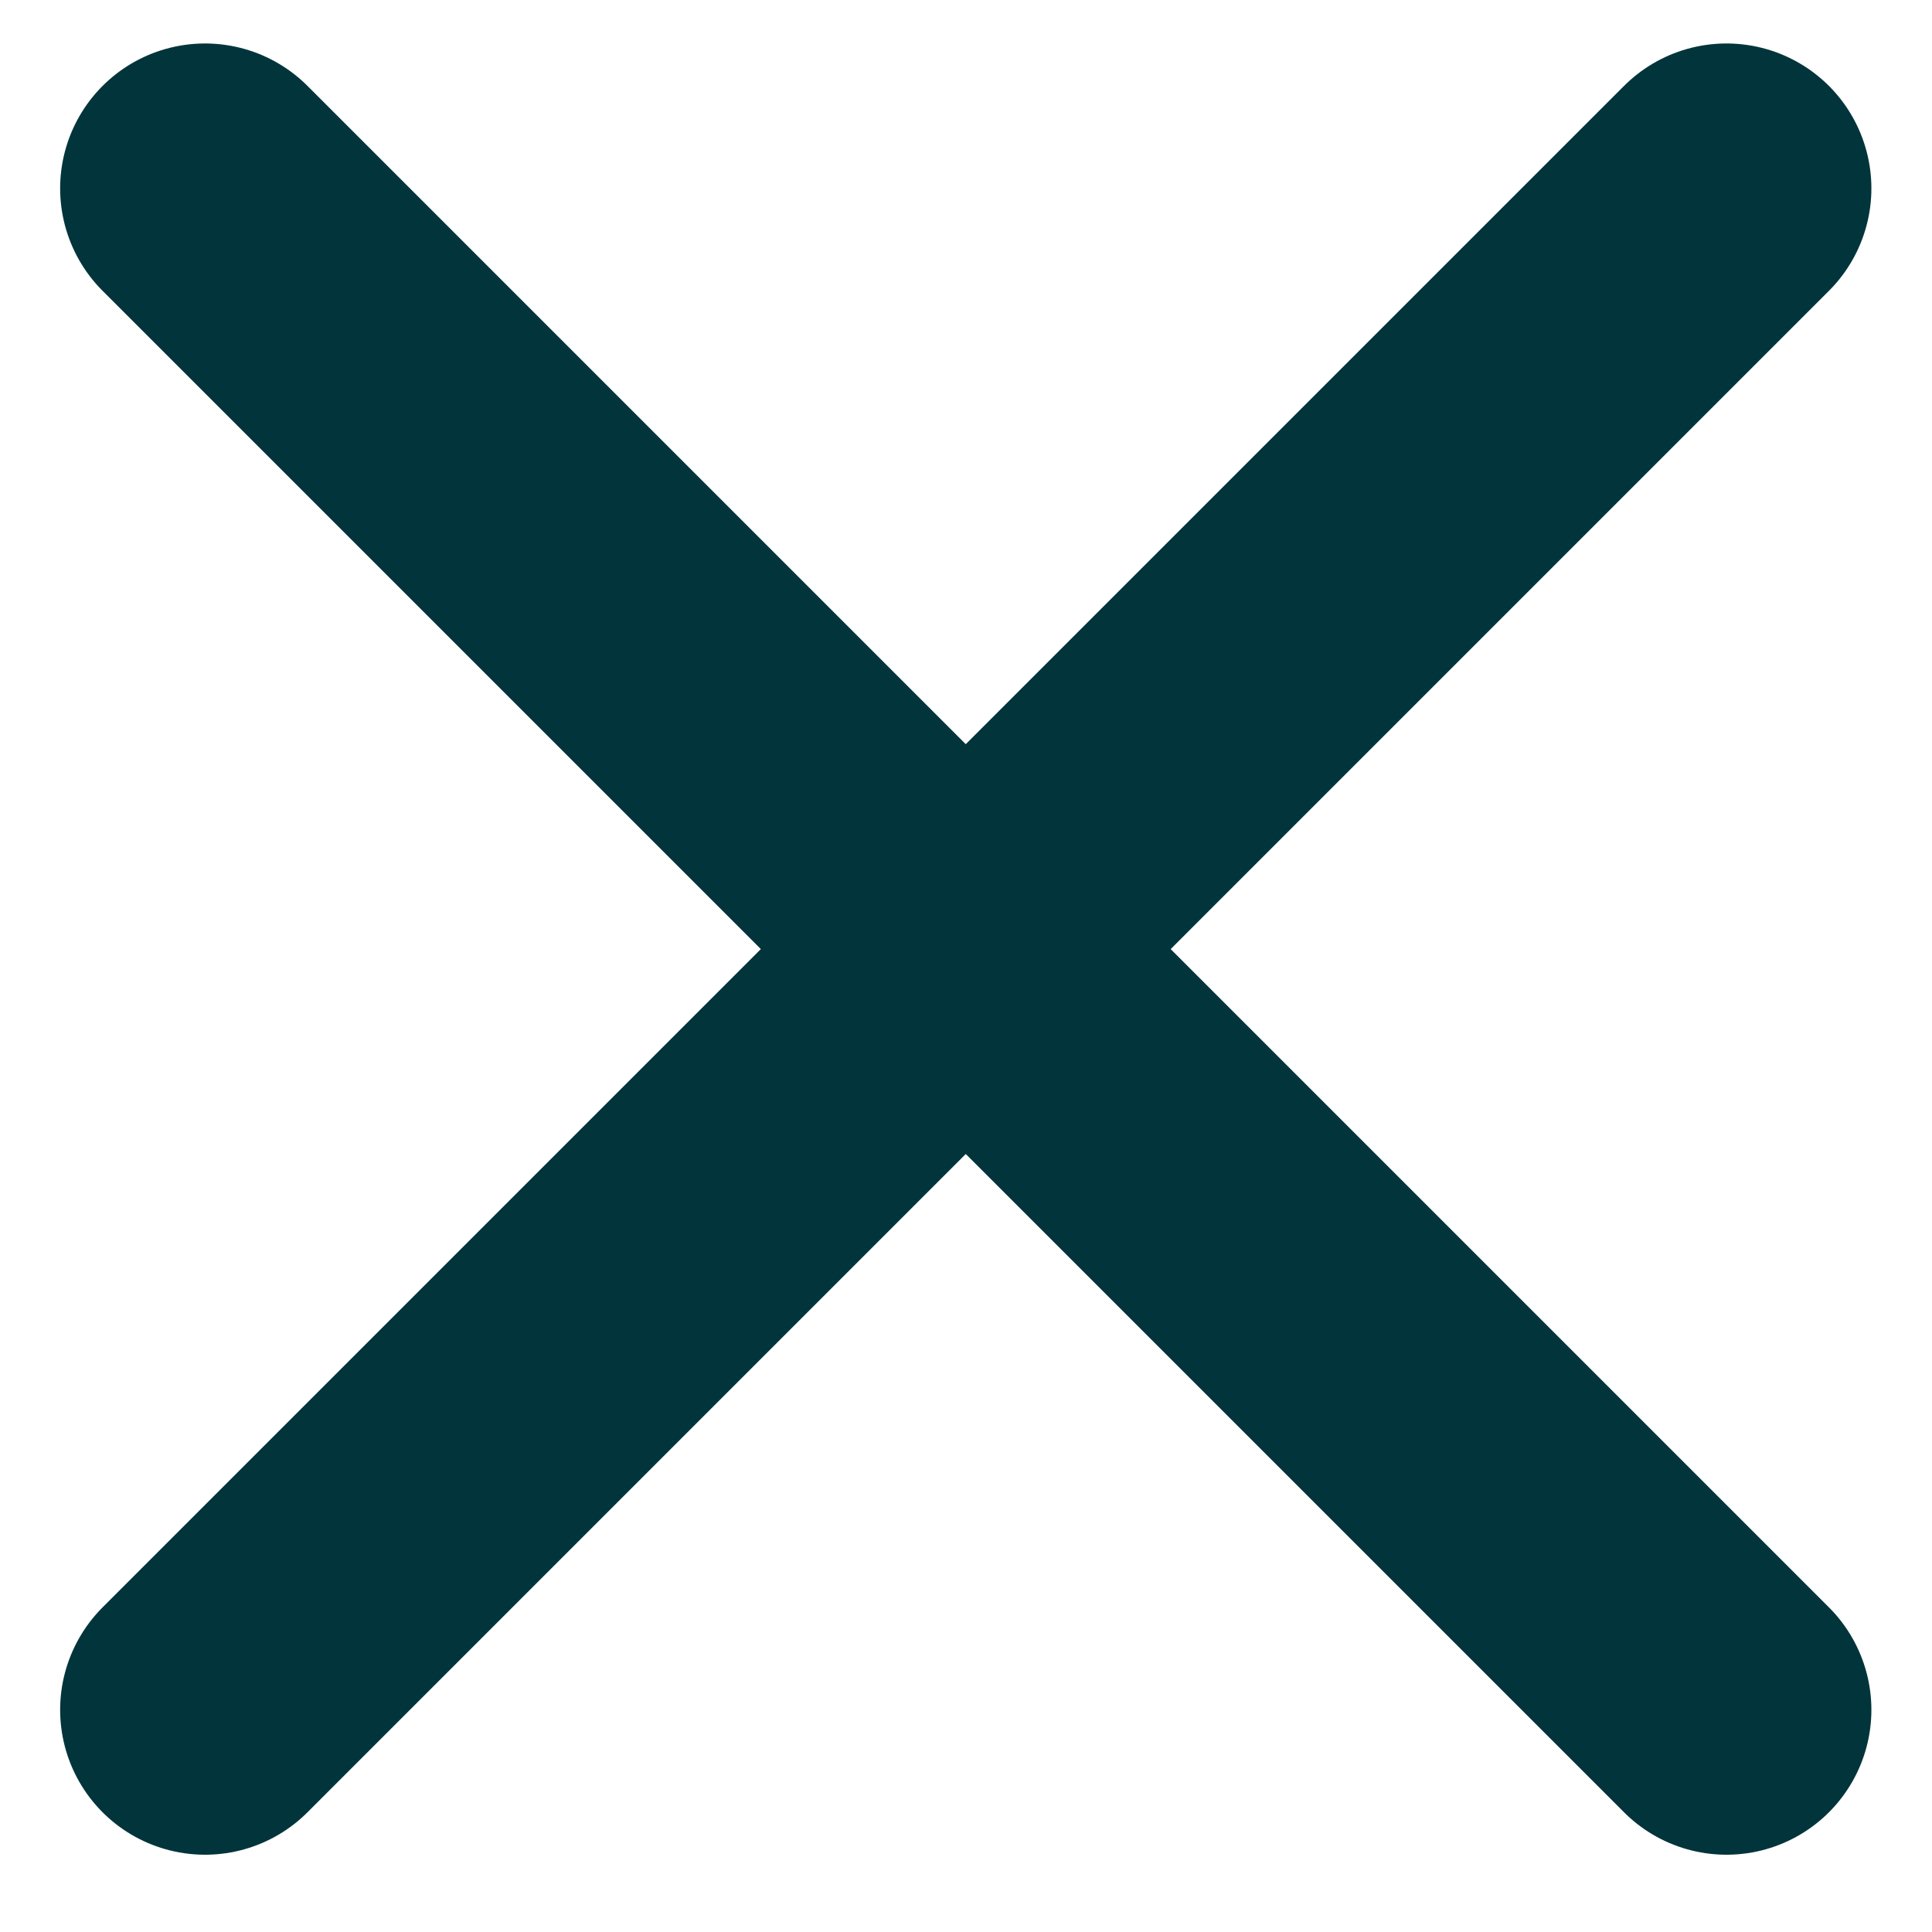
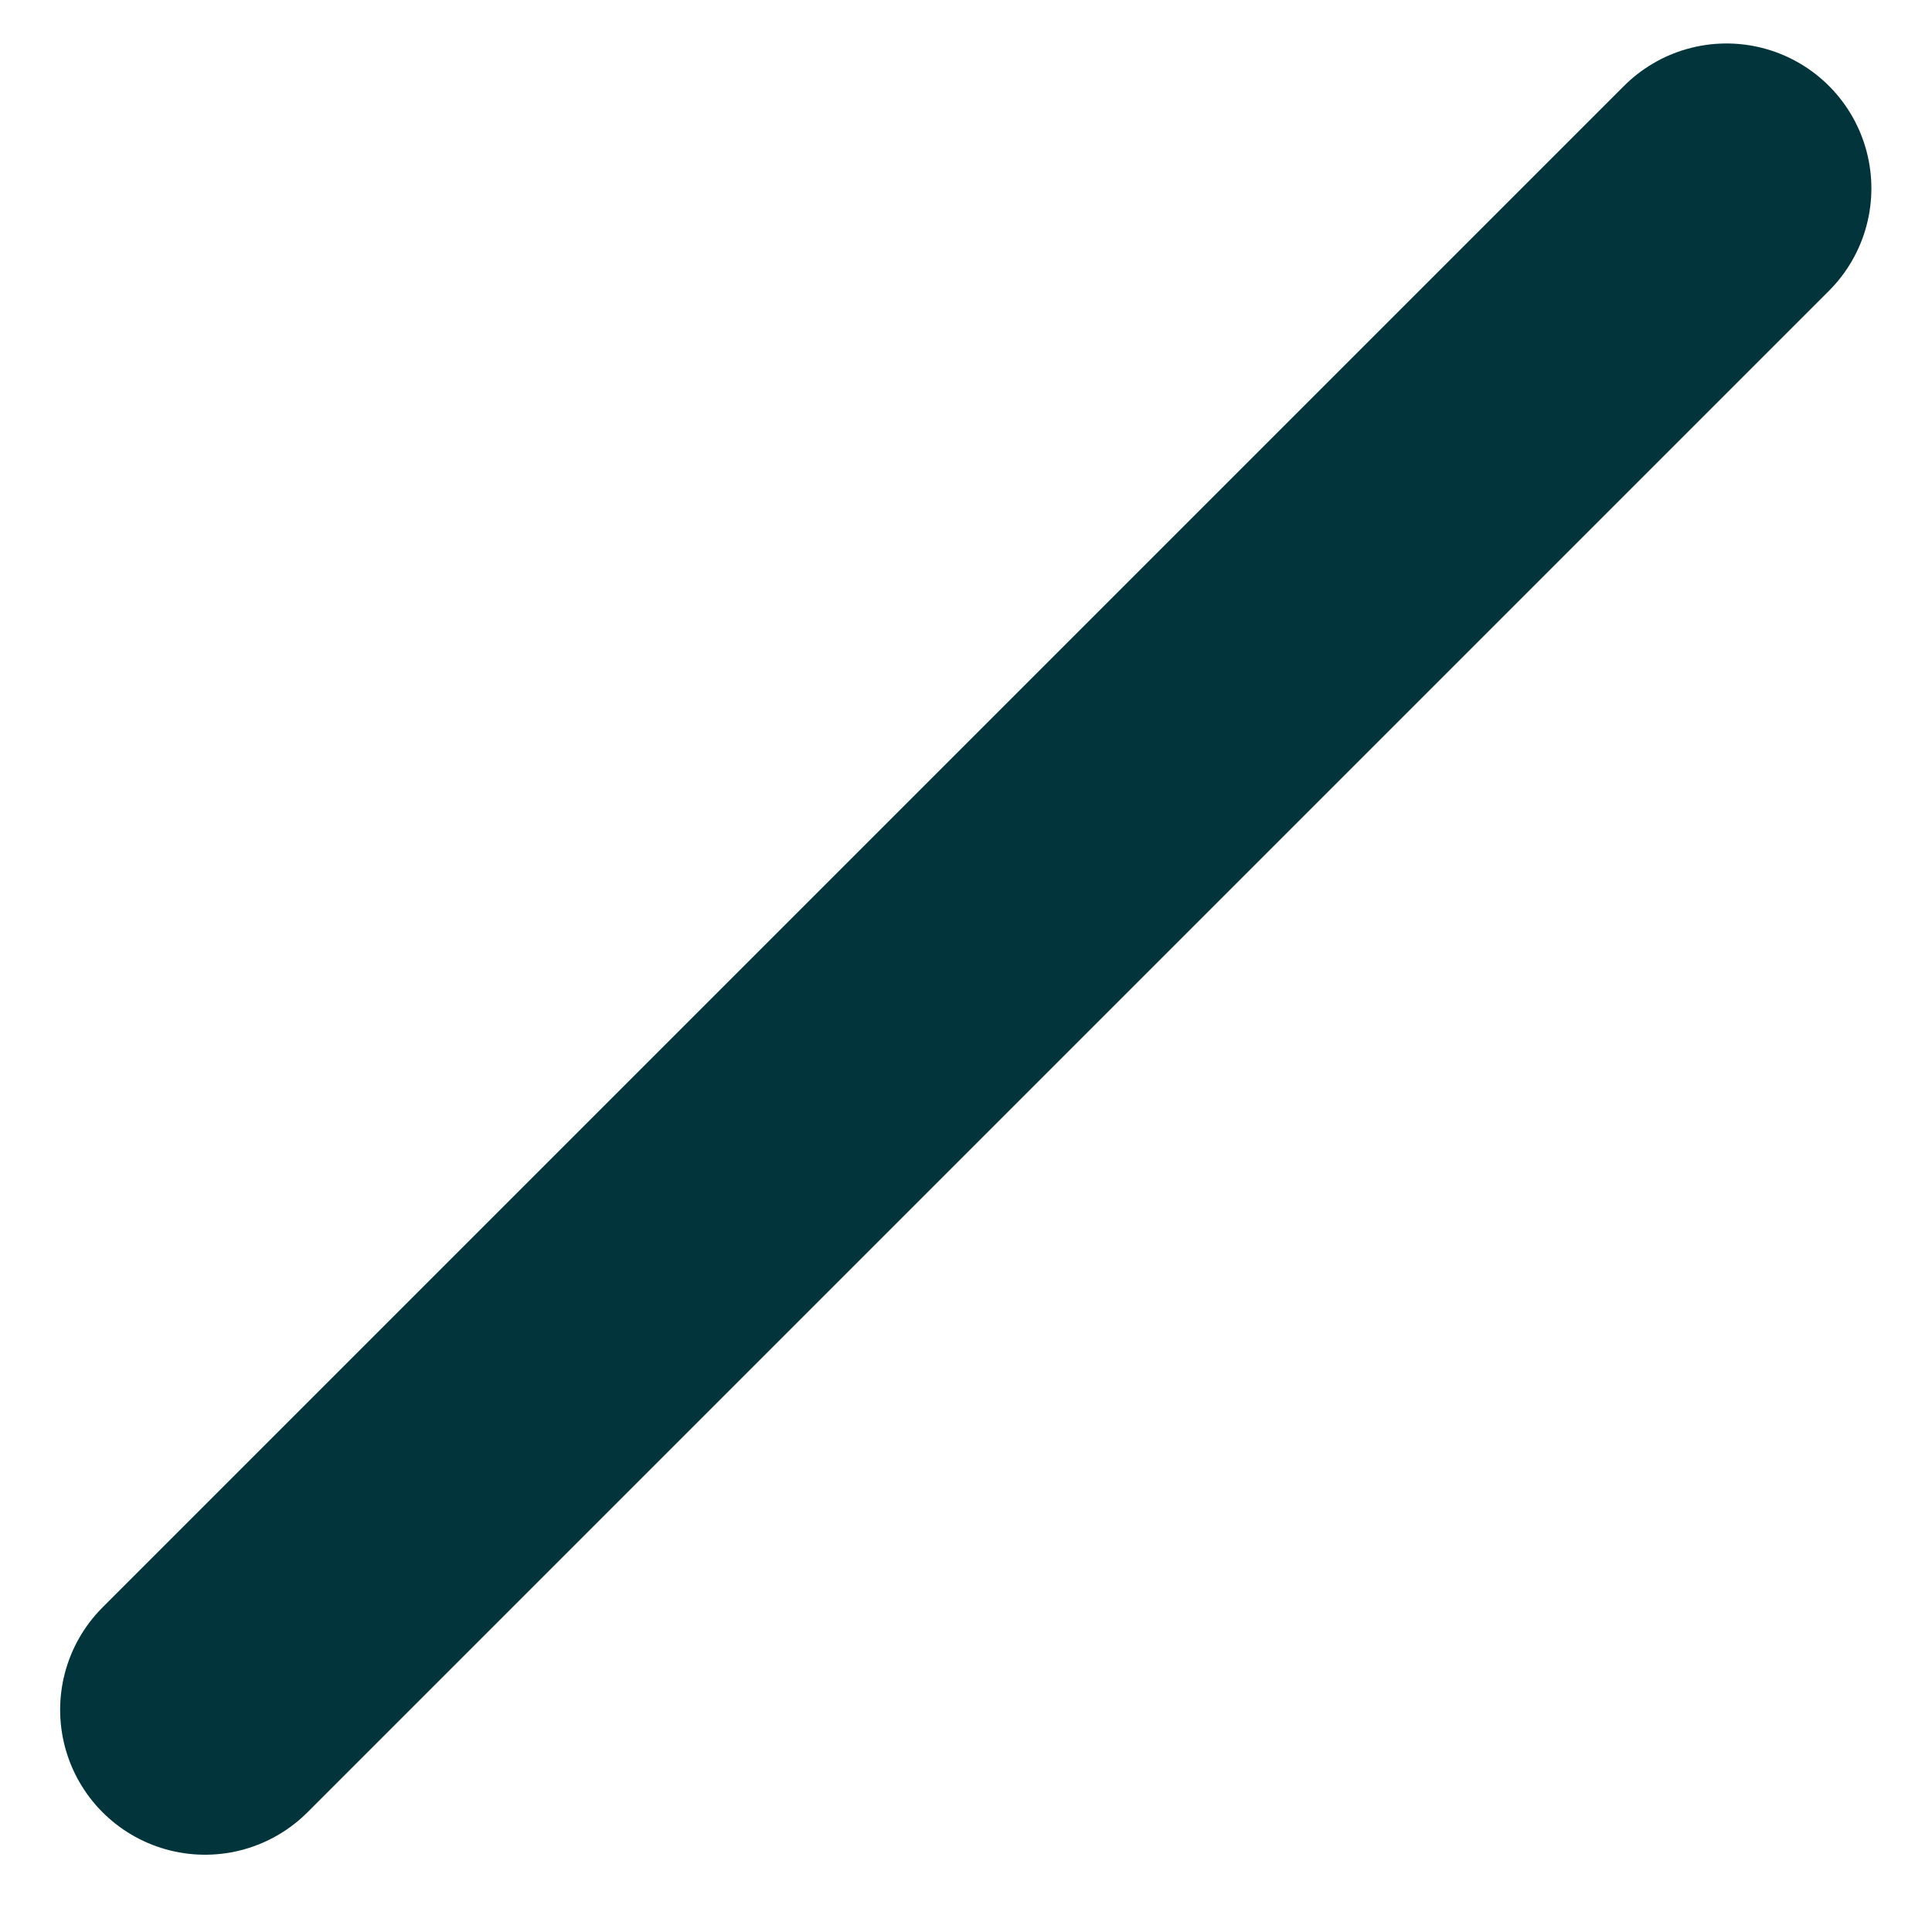
<svg xmlns="http://www.w3.org/2000/svg" width="16" height="16" viewBox="0 0 16 16" fill="none">
-   <path d="M14.298 14.16L1.698 1.56M14.298 1.56L1.698 14.16" stroke="#01353B" stroke-width="2.4" stroke-linecap="round" stroke-linejoin="round" />
+   <path d="M14.298 14.16M14.298 1.56L1.698 14.16" stroke="#01353B" stroke-width="2.4" stroke-linecap="round" stroke-linejoin="round" />
</svg>